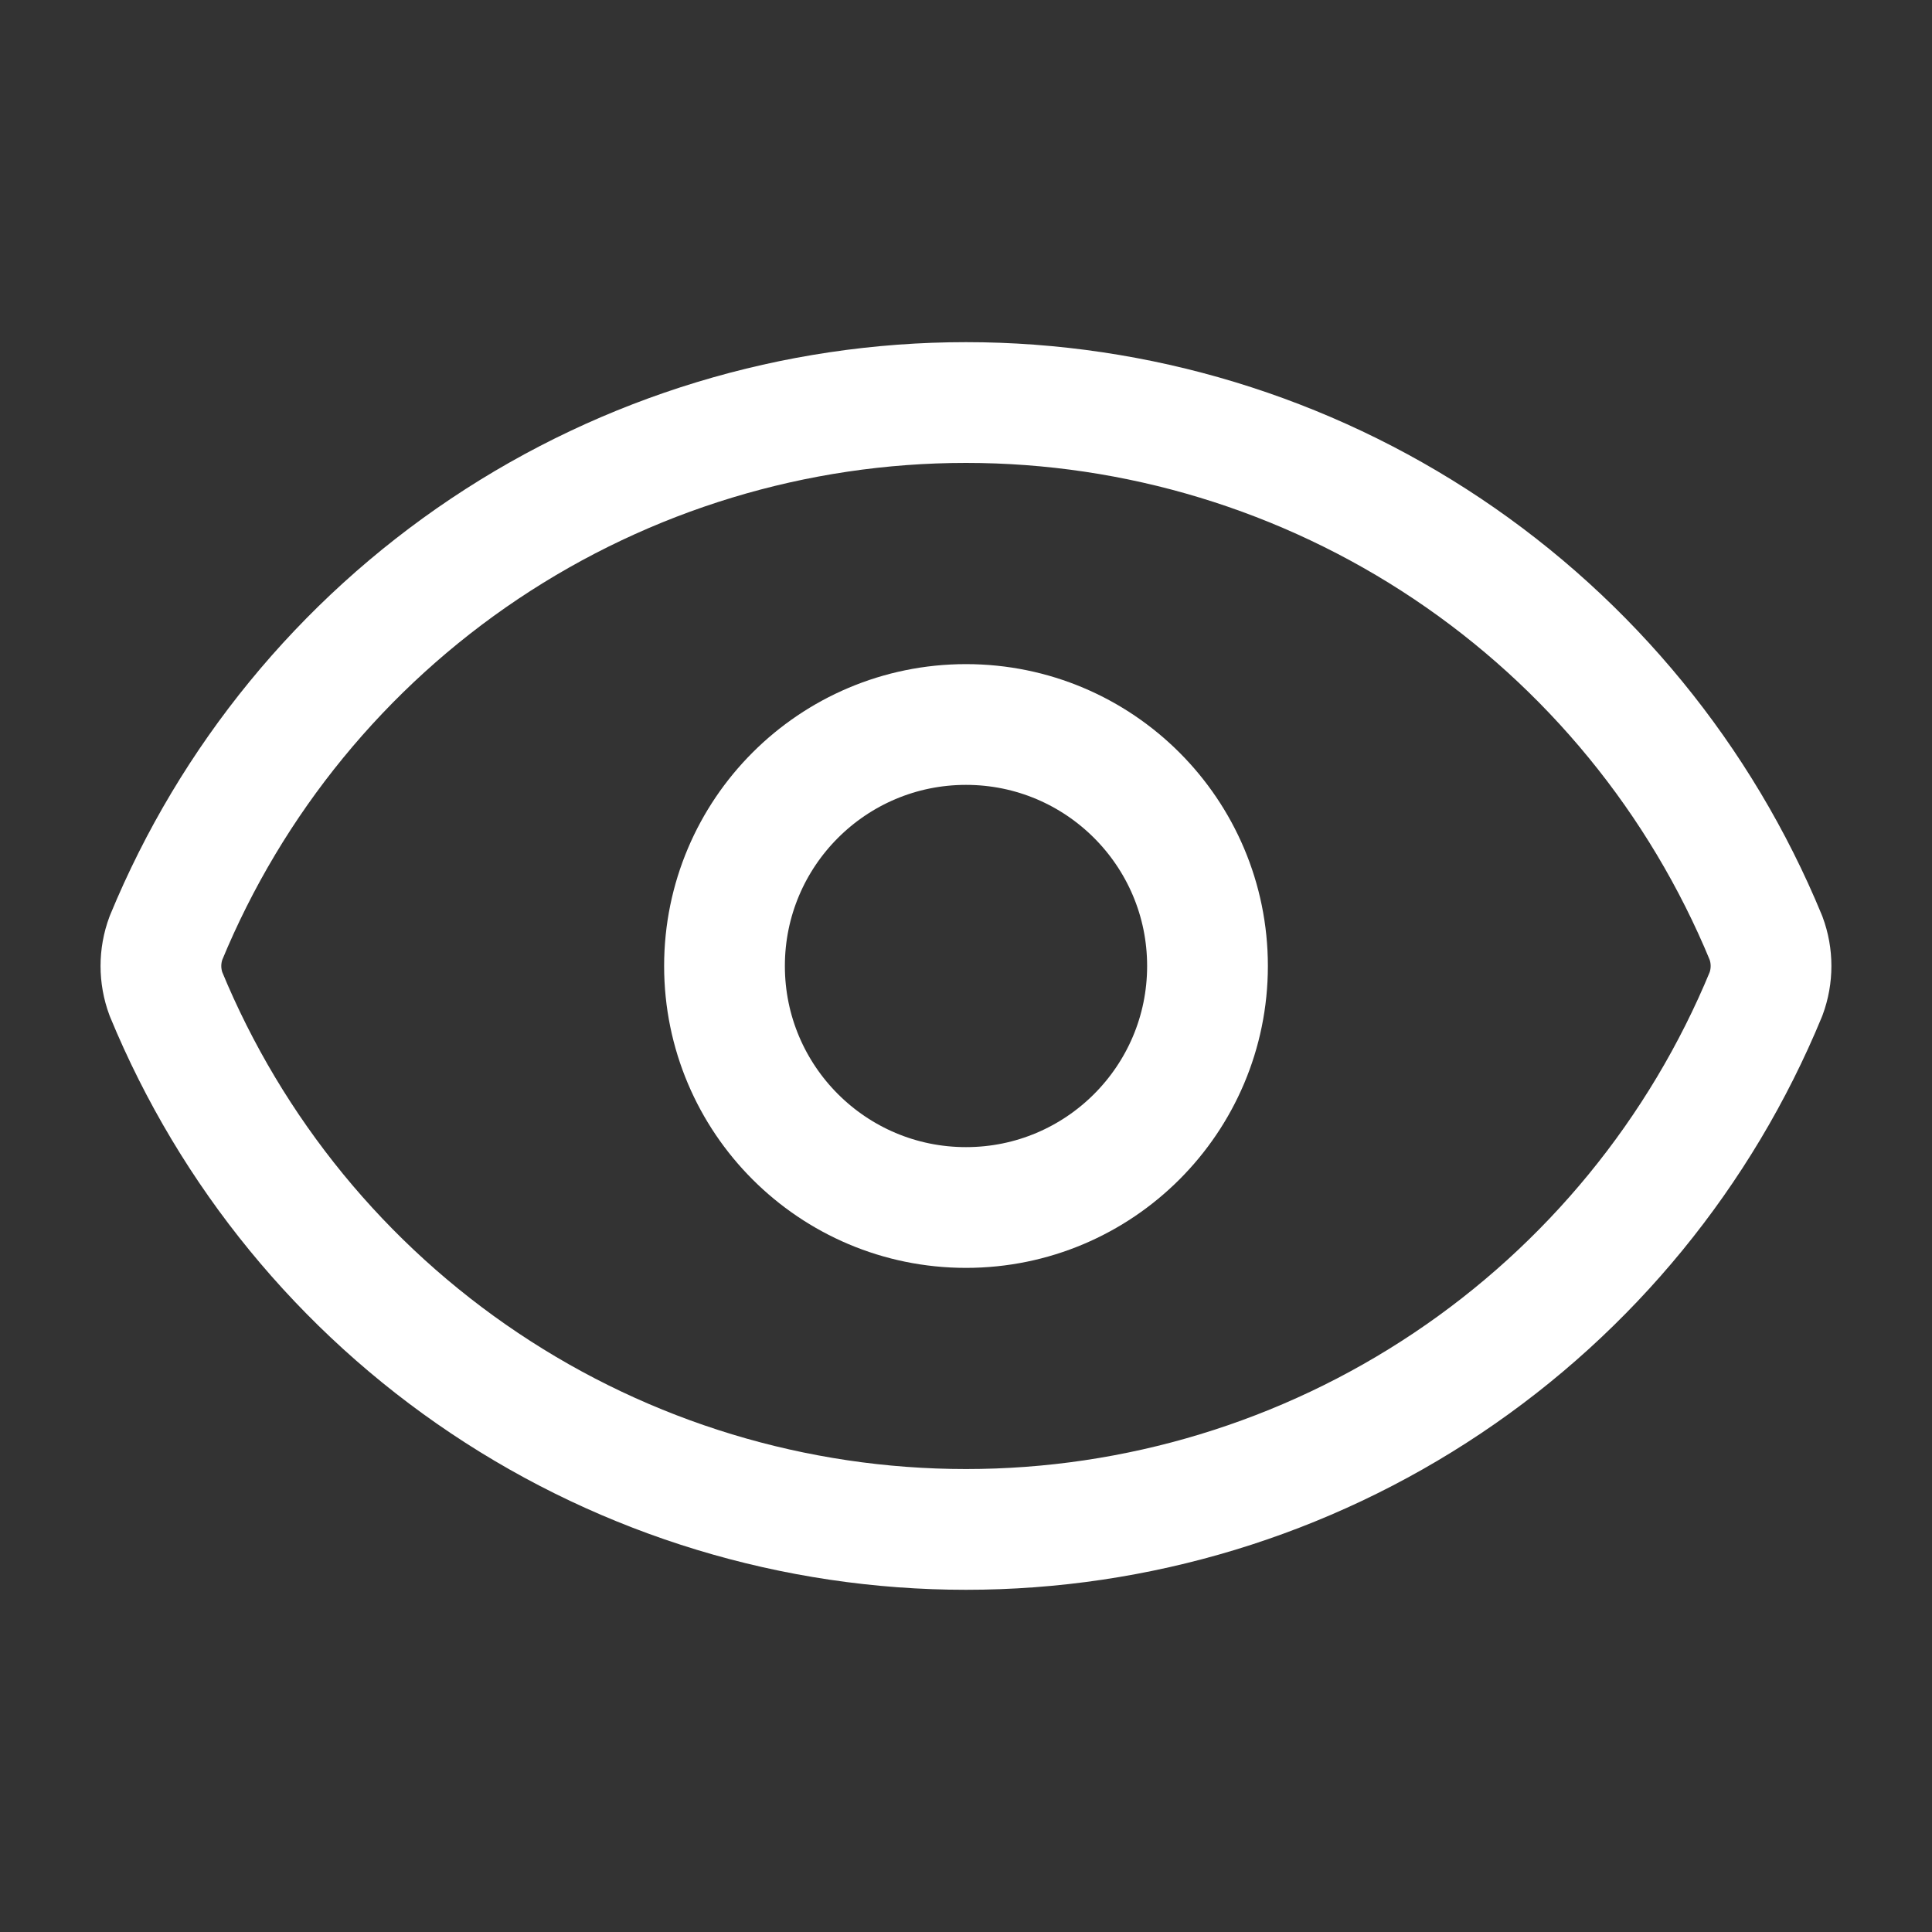
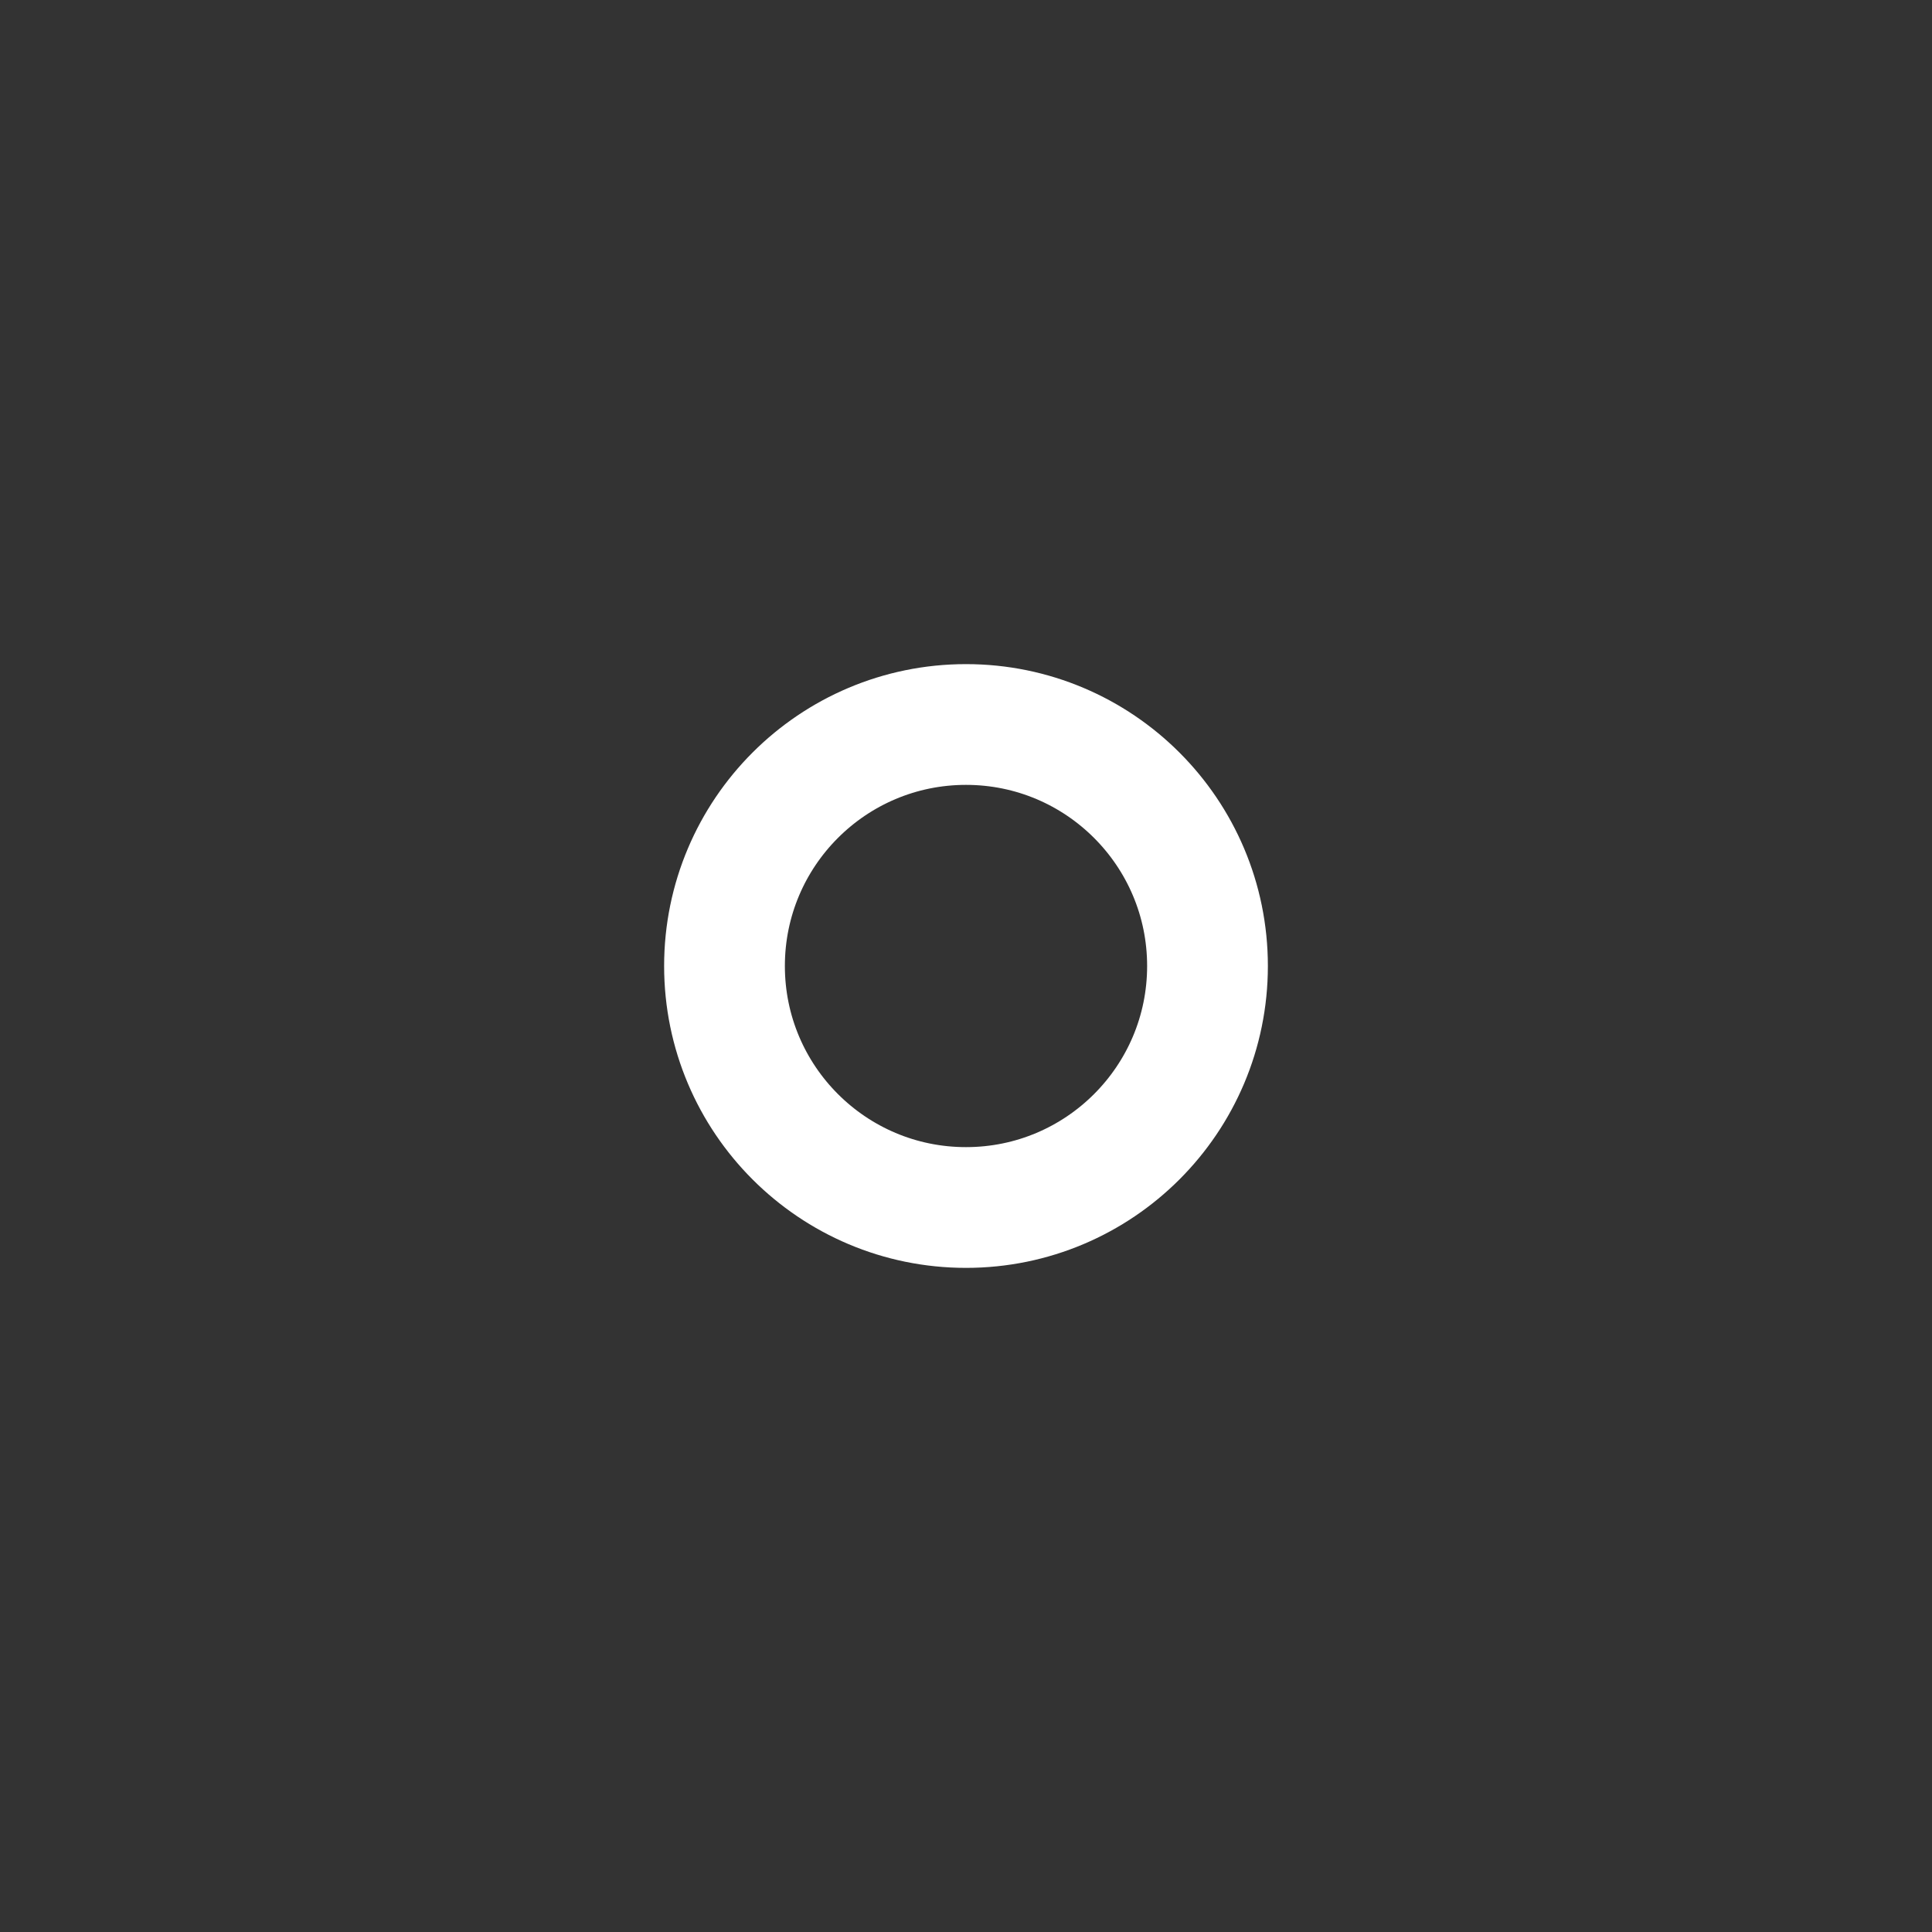
<svg xmlns="http://www.w3.org/2000/svg" width="40" height="40" viewBox="0 0 40 40" fill="none">
  <rect x="0" y="0" width="40" height="40" fill="#333333" stroke="none" />
-   <path d="M3.436 20.58C3.297 20.205 3.297 19.794 3.436 19.42C4.789 16.139 7.085 13.335 10.034 11.361C12.983 9.388 16.451 8.334 20 8.334C23.548 8.334 27.016 9.388 29.965 11.361C32.914 13.335 35.21 16.139 36.563 19.42C36.702 19.794 36.702 20.205 36.563 20.58C35.21 23.86 32.914 26.665 29.965 28.638C27.016 30.612 23.548 31.665 20 31.665C16.451 31.665 12.983 30.612 10.034 28.638C7.085 26.665 4.789 23.86 3.436 20.58Z" stroke="white" stroke-width="2.5" stroke-linecap="round" stroke-linejoin="round" />
  <path d="M20 25C22.761 25 25 22.761 25 20C25 17.239 22.761 15 20 15C17.239 15 15 17.239 15 20C15 22.761 17.239 25 20 25Z" stroke="white" stroke-width="2.5" stroke-linecap="round" stroke-linejoin="round" />
</svg>